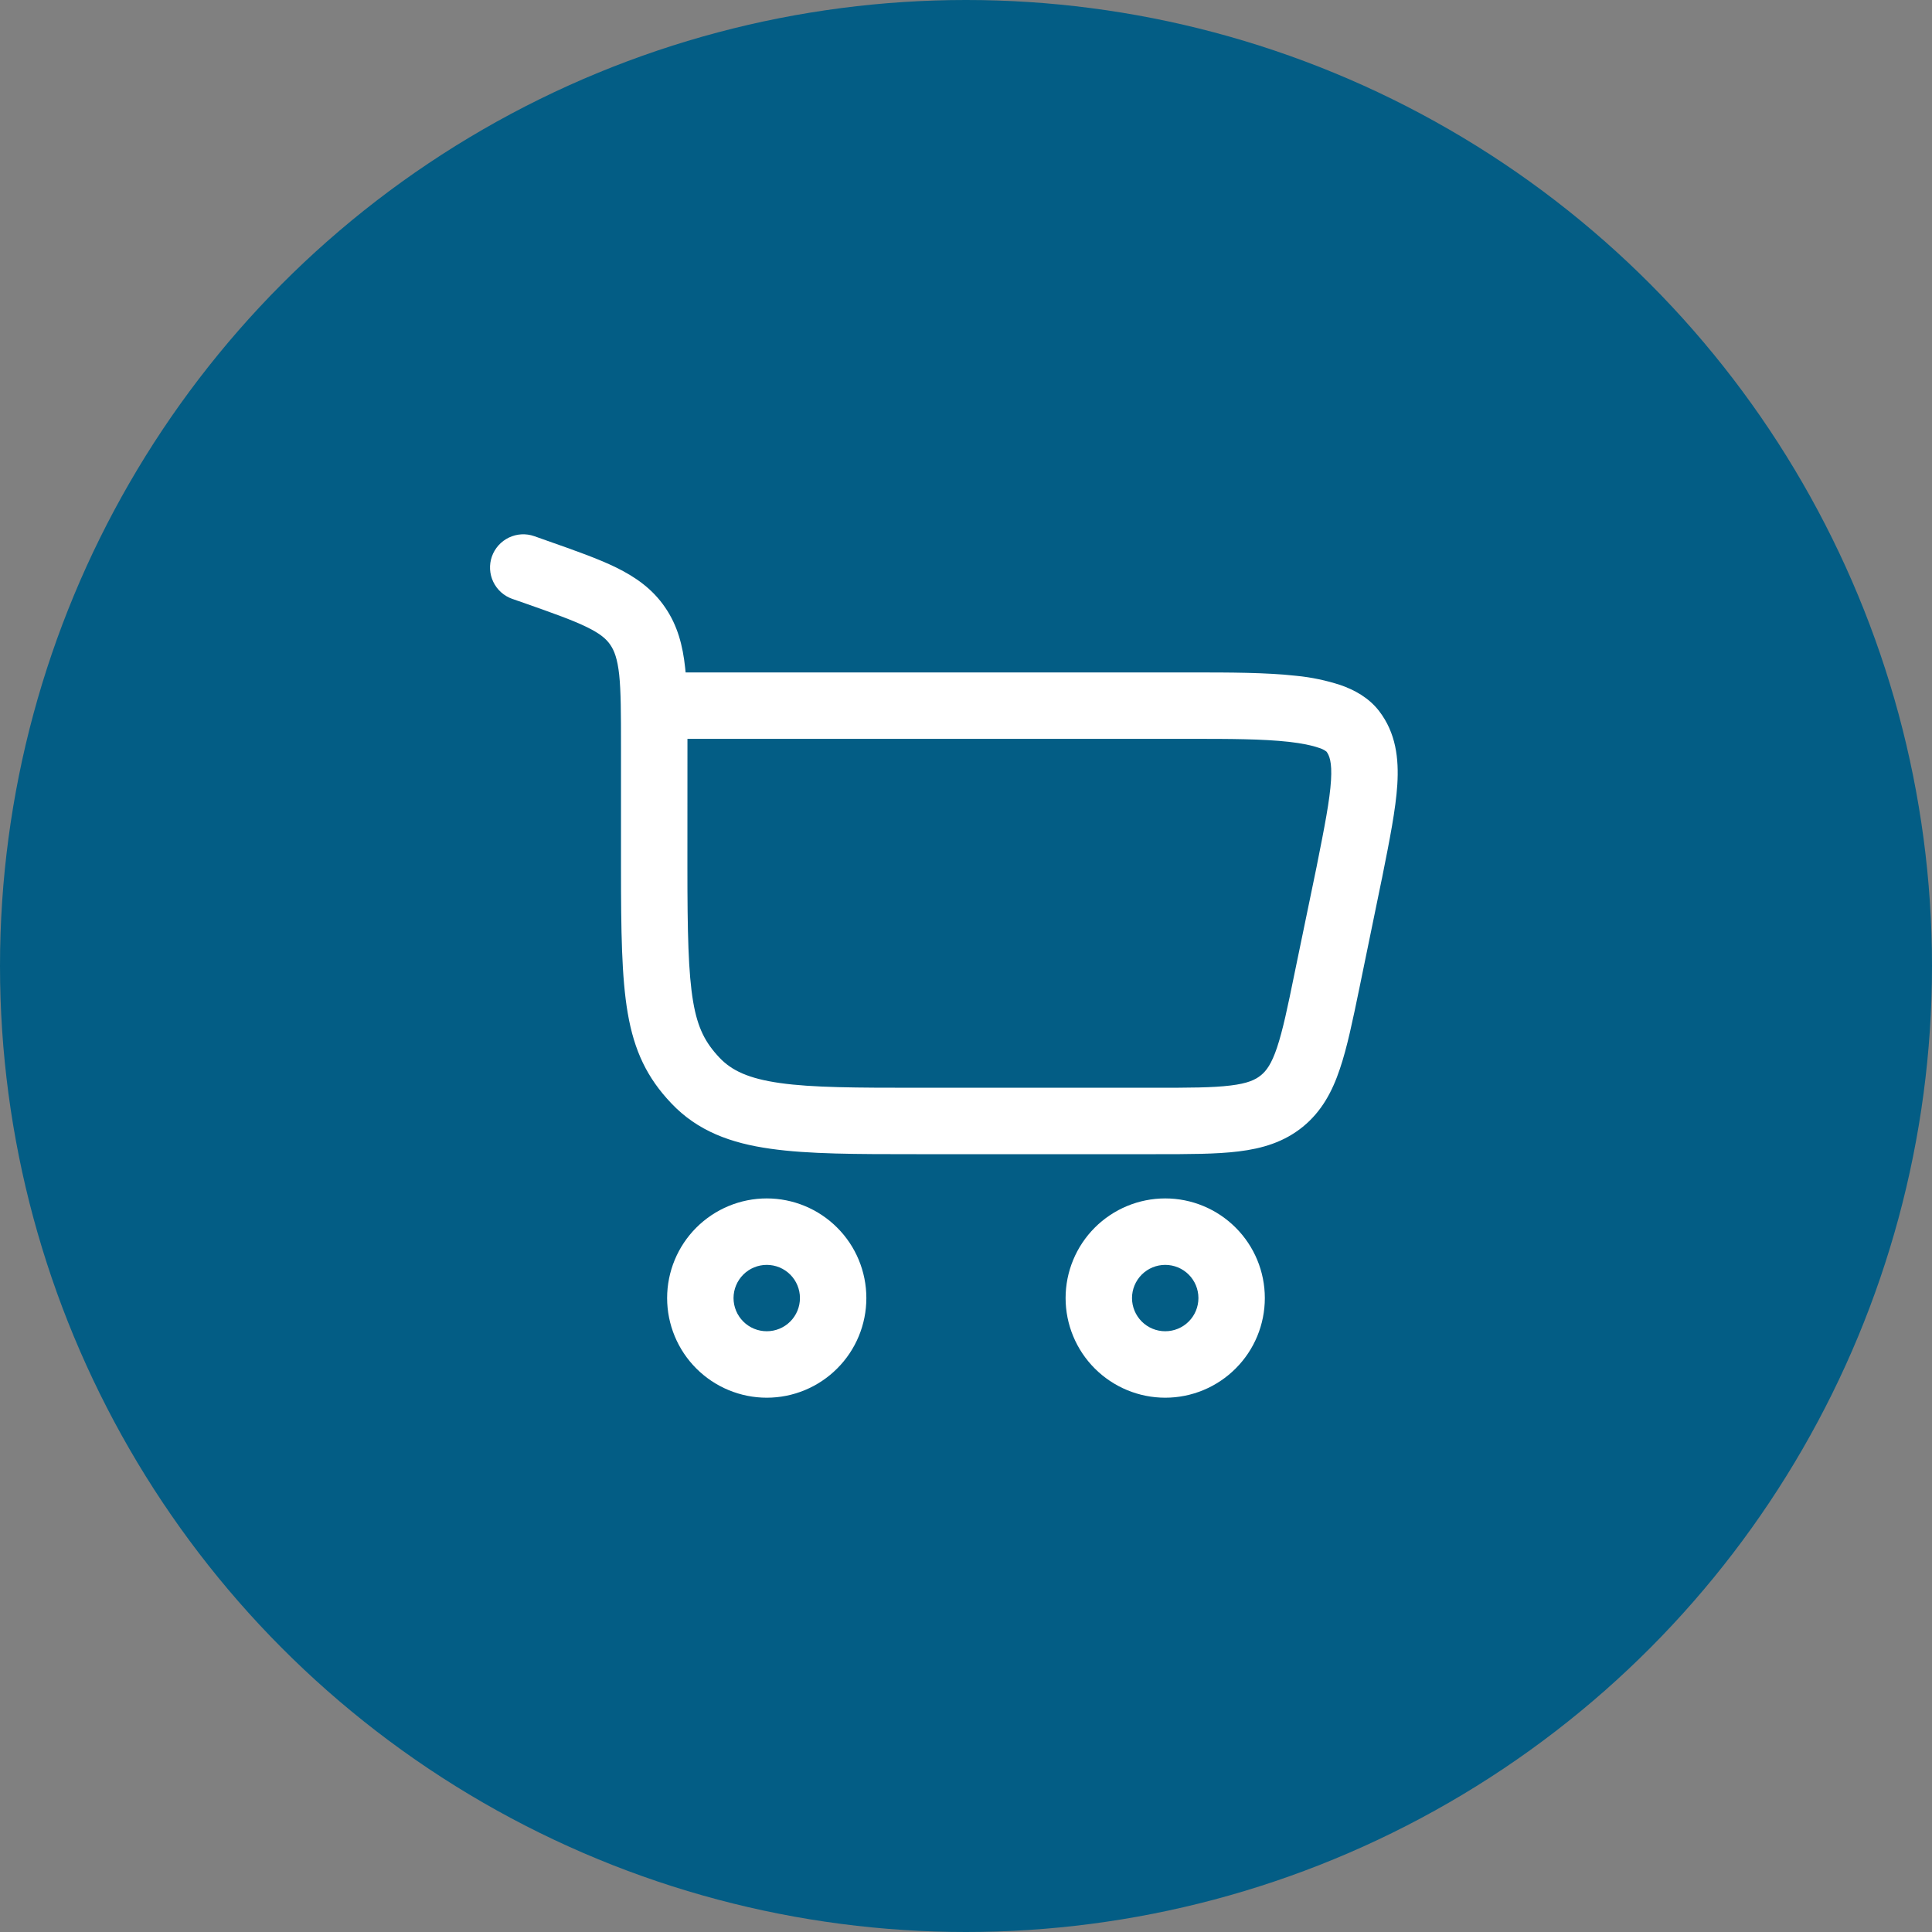
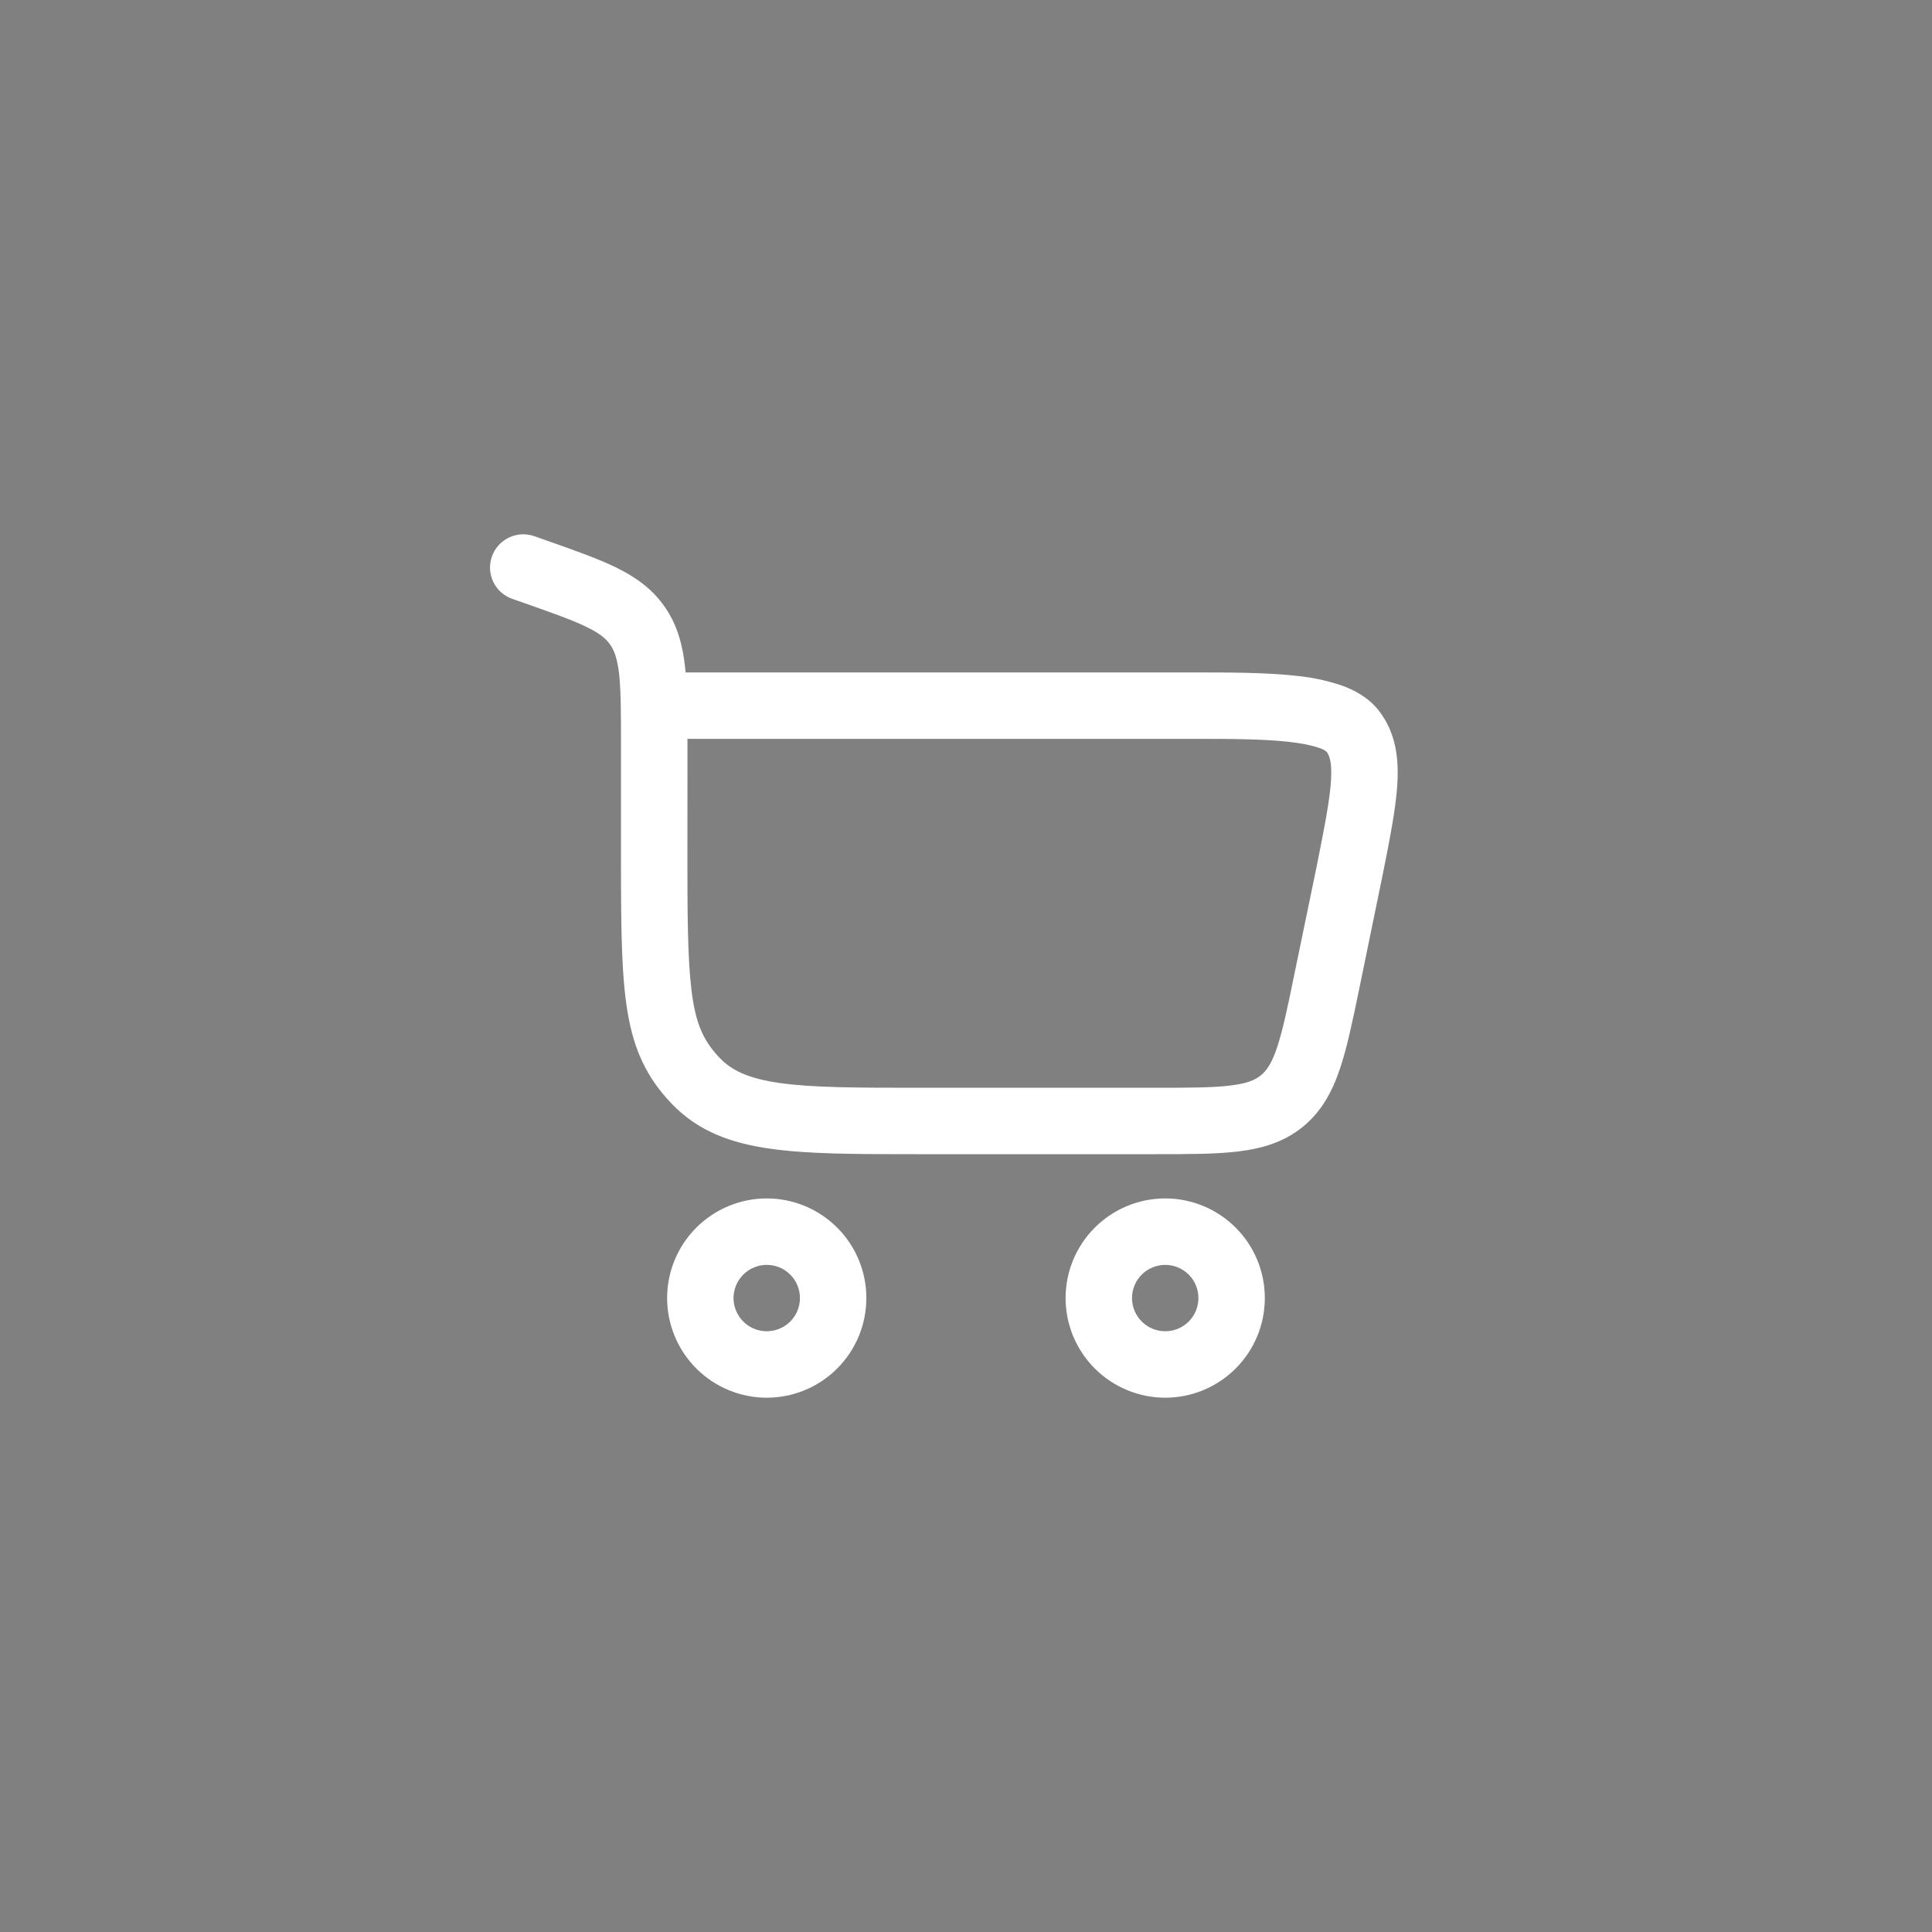
<svg xmlns="http://www.w3.org/2000/svg" width="40" height="40" viewBox="0 0 40 40" fill="none">
  <rect x="0" y="0" width="40" height="40" fill="#808080" stroke="none" />
-   <circle cx="20" cy="20" r="20" fill="#035D85" />
-   <path fill-rule="evenodd" clip-rule="evenodd" d="M11.062 11.101C10.889 11.04 10.7 11.051 10.536 11.13C10.371 11.209 10.245 11.35 10.184 11.522C10.124 11.694 10.134 11.883 10.213 12.047C10.292 12.212 10.433 12.338 10.605 12.399L10.845 12.482C11.457 12.698 11.859 12.84 12.155 12.986C12.433 13.122 12.556 13.233 12.636 13.351C12.719 13.472 12.783 13.638 12.82 13.971C12.856 14.319 12.857 14.773 12.857 15.451V17.947C12.857 19.279 12.87 20.238 12.996 20.972C13.13 21.755 13.397 22.316 13.899 22.843C14.443 23.418 15.132 23.669 15.955 23.784C16.741 23.896 17.74 23.896 18.973 23.896H23.929C24.609 23.896 25.181 23.896 25.643 23.839C26.135 23.779 26.582 23.647 26.974 23.329C27.364 23.01 27.584 22.599 27.741 22.129C27.891 21.688 28.006 21.128 28.144 20.461L28.609 18.198L28.611 18.193L28.62 18.146C28.771 17.389 28.898 16.753 28.93 16.242C28.963 15.704 28.902 15.175 28.552 14.72C28.336 14.44 28.034 14.281 27.758 14.185C27.46 14.087 27.151 14.022 26.839 13.992C26.209 13.922 25.444 13.922 24.694 13.922H14.195C14.192 13.889 14.189 13.857 14.185 13.823C14.136 13.368 14.03 12.953 13.77 12.575C13.51 12.194 13.163 11.95 12.76 11.751C12.382 11.566 11.902 11.397 11.336 11.198L11.062 11.101ZM14.233 15.297H24.665C25.45 15.297 26.141 15.298 26.686 15.359C26.957 15.39 27.16 15.432 27.302 15.482C27.36 15.498 27.415 15.525 27.463 15.561C27.52 15.636 27.581 15.771 27.557 16.157C27.532 16.564 27.426 17.107 27.263 17.923V17.925L26.804 20.143C26.658 20.861 26.557 21.337 26.439 21.69C26.326 22.026 26.22 22.17 26.105 22.263C25.99 22.357 25.827 22.432 25.477 22.474C25.107 22.52 24.62 22.521 23.887 22.521H19.026C17.727 22.521 16.826 22.519 16.148 22.423C15.492 22.33 15.146 22.162 14.896 21.898C14.603 21.588 14.444 21.285 14.351 20.74C14.25 20.144 14.232 19.312 14.232 17.947L14.233 15.297ZM15.875 28.938C15.328 28.938 14.803 28.72 14.416 28.333C14.03 27.947 13.812 27.422 13.812 26.875C13.812 26.328 14.03 25.803 14.416 25.417C14.803 25.03 15.328 24.812 15.875 24.812C16.422 24.812 16.947 25.03 17.333 25.417C17.72 25.803 17.937 26.328 17.937 26.875C17.937 27.422 17.72 27.947 17.333 28.333C16.947 28.72 16.422 28.938 15.875 28.938ZM15.187 26.875C15.187 27.057 15.26 27.232 15.389 27.361C15.518 27.49 15.693 27.562 15.875 27.562C16.057 27.562 16.232 27.49 16.361 27.361C16.49 27.232 16.562 27.057 16.562 26.875C16.562 26.693 16.49 26.518 16.361 26.389C16.232 26.26 16.057 26.188 15.875 26.188C15.693 26.188 15.518 26.26 15.389 26.389C15.26 26.518 15.187 26.693 15.187 26.875ZM24.125 28.938C23.578 28.938 23.053 28.72 22.666 28.333C22.28 27.947 22.062 27.422 22.062 26.875C22.062 26.328 22.28 25.803 22.666 25.417C23.053 25.03 23.578 24.812 24.125 24.812C24.672 24.812 25.197 25.03 25.583 25.417C25.97 25.803 26.187 26.328 26.187 26.875C26.187 27.422 25.97 27.947 25.583 28.333C25.197 28.72 24.672 28.938 24.125 28.938ZM23.437 26.875C23.437 27.057 23.51 27.232 23.639 27.361C23.768 27.49 23.943 27.562 24.125 27.562C24.307 27.562 24.482 27.49 24.611 27.361C24.74 27.232 24.812 27.057 24.812 26.875C24.812 26.693 24.74 26.518 24.611 26.389C24.482 26.26 24.307 26.188 24.125 26.188C23.943 26.188 23.768 26.26 23.639 26.389C23.51 26.518 23.437 26.693 23.437 26.875Z" fill="white" />
+   <path fill-rule="evenodd" clip-rule="evenodd" d="M11.062 11.101C10.889 11.04 10.7 11.051 10.536 11.13C10.371 11.209 10.245 11.35 10.184 11.522C10.124 11.694 10.134 11.883 10.213 12.047C10.292 12.212 10.433 12.338 10.605 12.399L10.845 12.482C11.457 12.698 11.859 12.84 12.155 12.986C12.433 13.122 12.556 13.233 12.636 13.351C12.719 13.472 12.783 13.638 12.82 13.971C12.856 14.319 12.857 14.773 12.857 15.451V17.947C12.857 19.279 12.87 20.238 12.996 20.972C13.13 21.755 13.397 22.316 13.899 22.843C14.443 23.418 15.132 23.669 15.955 23.784C16.741 23.896 17.74 23.896 18.973 23.896H23.929C24.609 23.896 25.181 23.896 25.643 23.839C26.135 23.779 26.582 23.647 26.974 23.329C27.364 23.01 27.584 22.599 27.741 22.129C27.891 21.688 28.006 21.128 28.144 20.461L28.609 18.198L28.611 18.193L28.62 18.146C28.771 17.389 28.898 16.753 28.93 16.242C28.963 15.704 28.902 15.175 28.552 14.72C28.336 14.44 28.034 14.281 27.758 14.185C27.46 14.087 27.151 14.022 26.839 13.992C26.209 13.922 25.444 13.922 24.694 13.922H14.195C14.192 13.889 14.189 13.857 14.185 13.823C14.136 13.368 14.03 12.953 13.77 12.575C13.51 12.194 13.163 11.95 12.76 11.751C12.382 11.566 11.902 11.397 11.336 11.198L11.062 11.101M14.233 15.297H24.665C25.45 15.297 26.141 15.298 26.686 15.359C26.957 15.39 27.16 15.432 27.302 15.482C27.36 15.498 27.415 15.525 27.463 15.561C27.52 15.636 27.581 15.771 27.557 16.157C27.532 16.564 27.426 17.107 27.263 17.923V17.925L26.804 20.143C26.658 20.861 26.557 21.337 26.439 21.69C26.326 22.026 26.22 22.17 26.105 22.263C25.99 22.357 25.827 22.432 25.477 22.474C25.107 22.52 24.62 22.521 23.887 22.521H19.026C17.727 22.521 16.826 22.519 16.148 22.423C15.492 22.33 15.146 22.162 14.896 21.898C14.603 21.588 14.444 21.285 14.351 20.74C14.25 20.144 14.232 19.312 14.232 17.947L14.233 15.297ZM15.875 28.938C15.328 28.938 14.803 28.72 14.416 28.333C14.03 27.947 13.812 27.422 13.812 26.875C13.812 26.328 14.03 25.803 14.416 25.417C14.803 25.03 15.328 24.812 15.875 24.812C16.422 24.812 16.947 25.03 17.333 25.417C17.72 25.803 17.937 26.328 17.937 26.875C17.937 27.422 17.72 27.947 17.333 28.333C16.947 28.72 16.422 28.938 15.875 28.938ZM15.187 26.875C15.187 27.057 15.26 27.232 15.389 27.361C15.518 27.49 15.693 27.562 15.875 27.562C16.057 27.562 16.232 27.49 16.361 27.361C16.49 27.232 16.562 27.057 16.562 26.875C16.562 26.693 16.49 26.518 16.361 26.389C16.232 26.26 16.057 26.188 15.875 26.188C15.693 26.188 15.518 26.26 15.389 26.389C15.26 26.518 15.187 26.693 15.187 26.875ZM24.125 28.938C23.578 28.938 23.053 28.72 22.666 28.333C22.28 27.947 22.062 27.422 22.062 26.875C22.062 26.328 22.28 25.803 22.666 25.417C23.053 25.03 23.578 24.812 24.125 24.812C24.672 24.812 25.197 25.03 25.583 25.417C25.97 25.803 26.187 26.328 26.187 26.875C26.187 27.422 25.97 27.947 25.583 28.333C25.197 28.72 24.672 28.938 24.125 28.938ZM23.437 26.875C23.437 27.057 23.51 27.232 23.639 27.361C23.768 27.49 23.943 27.562 24.125 27.562C24.307 27.562 24.482 27.49 24.611 27.361C24.74 27.232 24.812 27.057 24.812 26.875C24.812 26.693 24.74 26.518 24.611 26.389C24.482 26.26 24.307 26.188 24.125 26.188C23.943 26.188 23.768 26.26 23.639 26.389C23.51 26.518 23.437 26.693 23.437 26.875Z" fill="white" />
</svg>